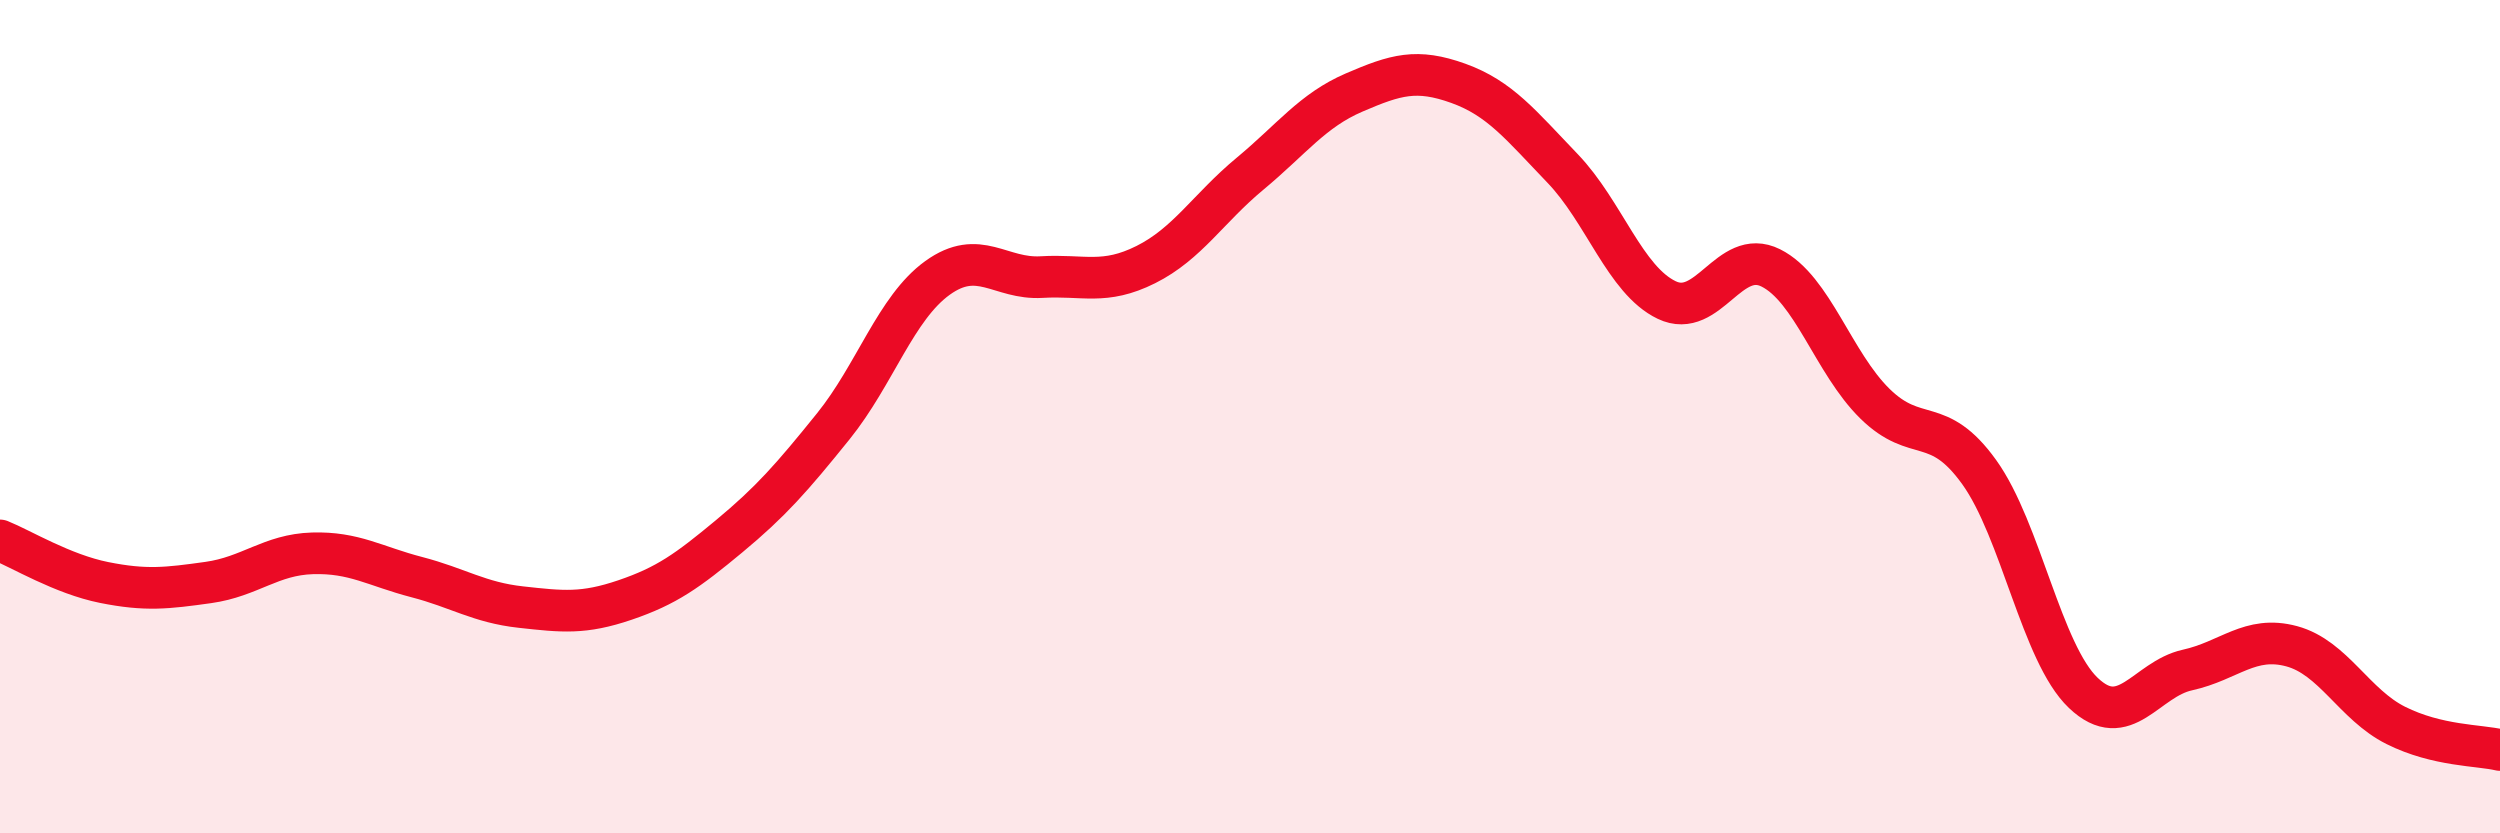
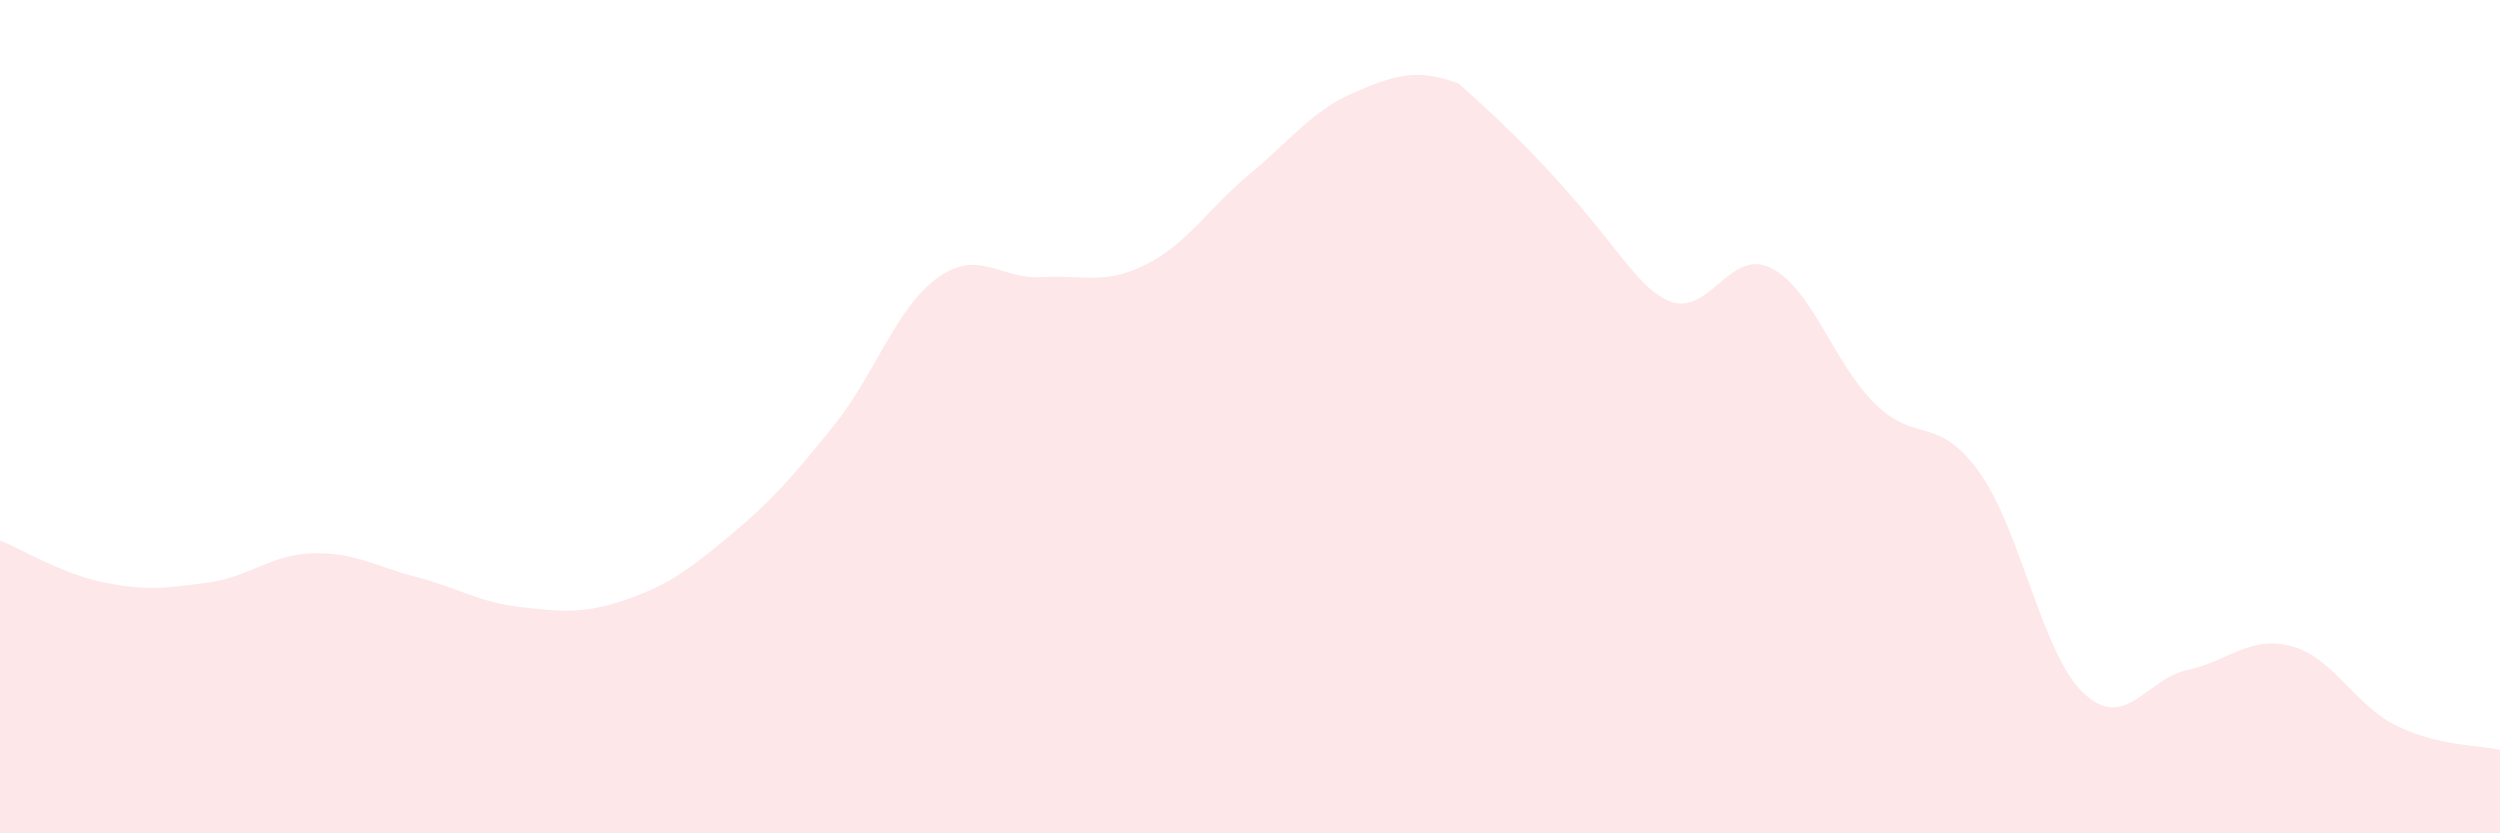
<svg xmlns="http://www.w3.org/2000/svg" width="60" height="20" viewBox="0 0 60 20">
-   <path d="M 0,12.97 C 0.5,13.17 1.5,13.78 2.5,13.98 C 3.5,14.18 4,14.12 5,13.98 C 6,13.84 6.5,13.31 7.5,13.28 C 8.5,13.25 9,13.59 10,13.85 C 11,14.11 11.5,14.46 12.5,14.57 C 13.5,14.68 14,14.74 15,14.4 C 16,14.06 16.5,13.7 17.5,12.87 C 18.5,12.04 19,11.47 20,10.23 C 21,8.99 21.5,7.39 22.5,6.67 C 23.5,5.95 24,6.71 25,6.65 C 26,6.59 26.5,6.85 27.5,6.35 C 28.5,5.85 29,5 30,4.17 C 31,3.34 31.5,2.65 32.5,2.22 C 33.5,1.79 34,1.64 35,2 C 36,2.36 36.5,3 37.5,4.04 C 38.5,5.08 39,6.72 40,7.2 C 41,7.68 41.5,5.93 42.5,6.43 C 43.5,6.93 44,8.71 45,9.69 C 46,10.67 46.5,9.94 47.5,11.33 C 48.5,12.72 49,15.68 50,16.63 C 51,17.58 51.5,16.3 52.5,16.08 C 53.5,15.86 54,15.24 55,15.51 C 56,15.78 56.5,16.91 57.5,17.41 C 58.5,17.91 59.5,17.88 60,18L60 20L0 20Z" fill="#EB0A25" opacity="0.1" stroke-linecap="round" stroke-linejoin="round" />
-   <path d="M 0,12.97 C 0.5,13.17 1.5,13.78 2.5,13.98 C 3.5,14.18 4,14.12 5,13.98 C 6,13.84 6.5,13.31 7.5,13.28 C 8.5,13.25 9,13.59 10,13.85 C 11,14.11 11.5,14.46 12.5,14.57 C 13.5,14.68 14,14.74 15,14.4 C 16,14.06 16.5,13.7 17.5,12.87 C 18.5,12.04 19,11.47 20,10.23 C 21,8.99 21.5,7.39 22.5,6.67 C 23.5,5.95 24,6.71 25,6.65 C 26,6.59 26.5,6.85 27.5,6.35 C 28.5,5.85 29,5 30,4.17 C 31,3.34 31.5,2.65 32.5,2.22 C 33.5,1.79 34,1.64 35,2 C 36,2.36 36.5,3 37.5,4.04 C 38.5,5.08 39,6.72 40,7.2 C 41,7.68 41.5,5.93 42.5,6.43 C 43.5,6.93 44,8.71 45,9.69 C 46,10.67 46.5,9.94 47.5,11.33 C 48.5,12.72 49,15.68 50,16.63 C 51,17.58 51.5,16.3 52.5,16.08 C 53.5,15.86 54,15.24 55,15.51 C 56,15.78 56.5,16.91 57.5,17.41 C 58.5,17.91 59.5,17.88 60,18" stroke="#EB0A25" stroke-width="1" fill="none" stroke-linecap="round" stroke-linejoin="round" />
+   <path d="M 0,12.97 C 0.5,13.17 1.5,13.78 2.5,13.98 C 3.5,14.18 4,14.12 5,13.98 C 6,13.84 6.5,13.31 7.5,13.28 C 8.5,13.25 9,13.59 10,13.85 C 11,14.11 11.5,14.46 12.5,14.57 C 13.5,14.68 14,14.74 15,14.4 C 16,14.06 16.5,13.7 17.5,12.87 C 18.5,12.04 19,11.47 20,10.23 C 21,8.99 21.5,7.39 22.5,6.67 C 23.5,5.95 24,6.71 25,6.65 C 26,6.59 26.5,6.85 27.5,6.35 C 28.5,5.85 29,5 30,4.17 C 31,3.34 31.5,2.65 32.5,2.22 C 33.5,1.79 34,1.64 35,2 C 38.5,5.08 39,6.72 40,7.2 C 41,7.68 41.5,5.93 42.5,6.43 C 43.5,6.93 44,8.71 45,9.69 C 46,10.67 46.5,9.94 47.5,11.33 C 48.5,12.72 49,15.68 50,16.63 C 51,17.58 51.5,16.3 52.5,16.08 C 53.5,15.86 54,15.24 55,15.51 C 56,15.78 56.5,16.91 57.5,17.41 C 58.5,17.91 59.5,17.88 60,18L60 20L0 20Z" fill="#EB0A25" opacity="0.1" stroke-linecap="round" stroke-linejoin="round" />
</svg>